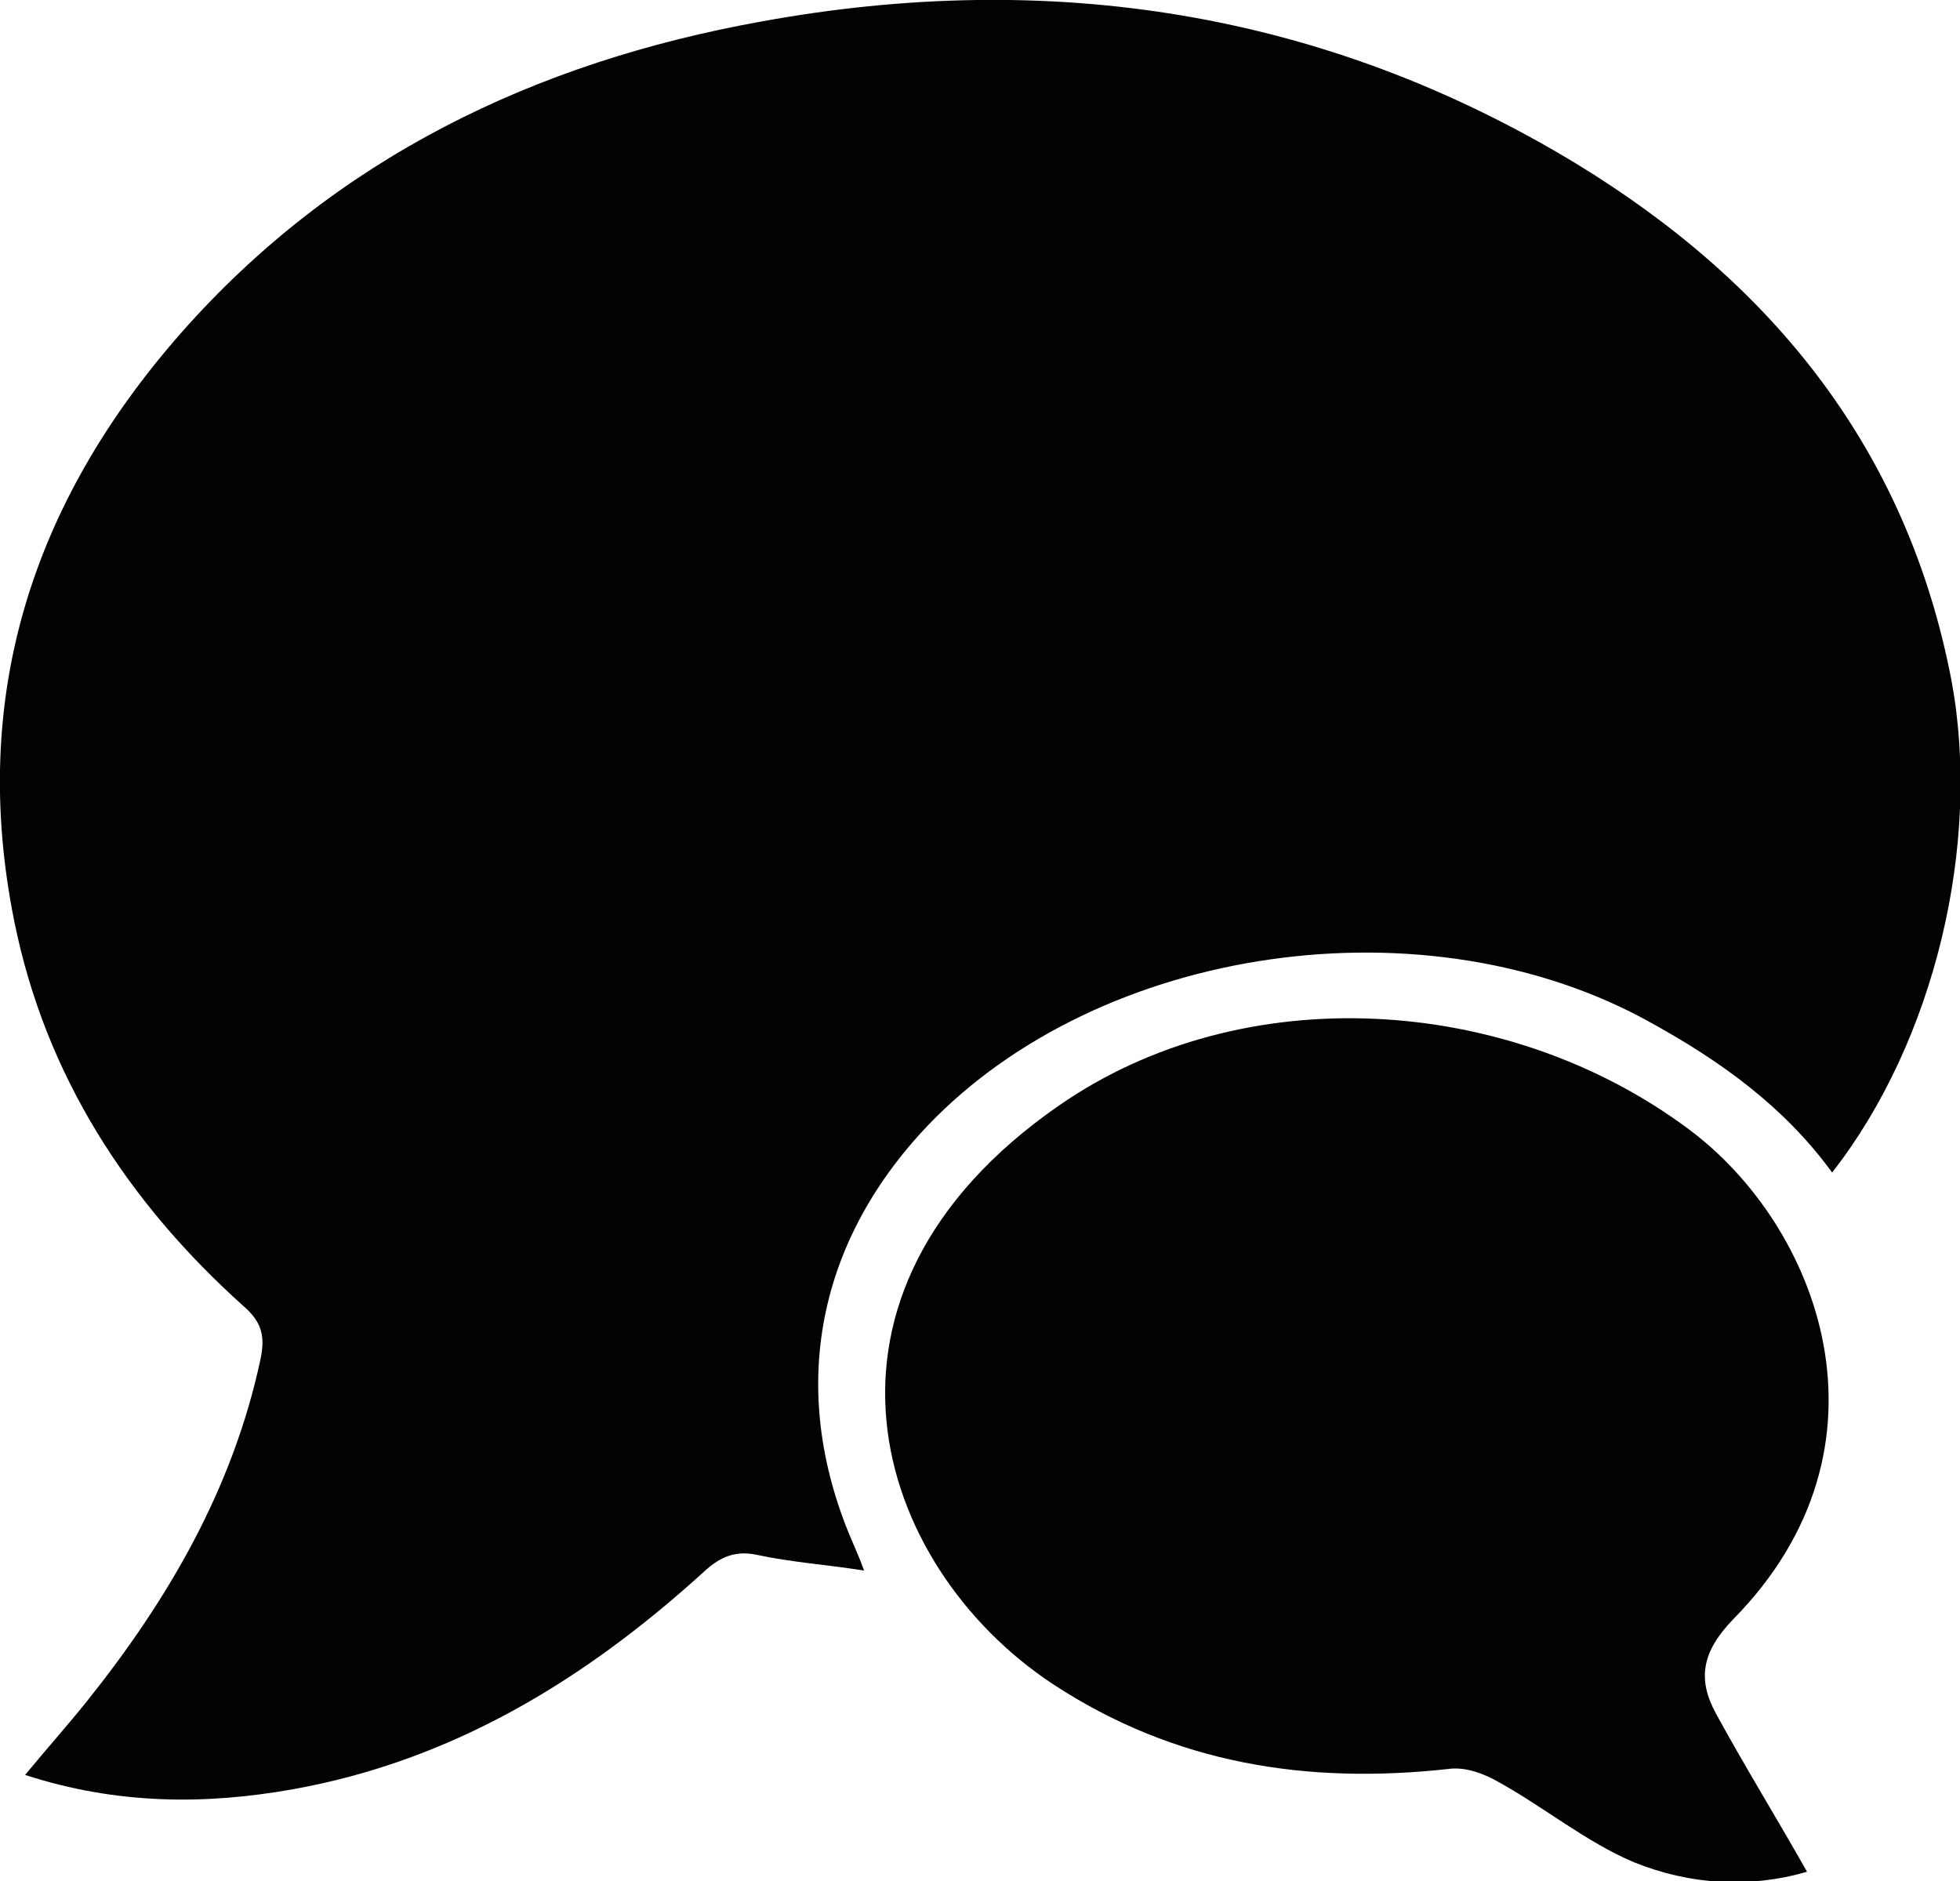
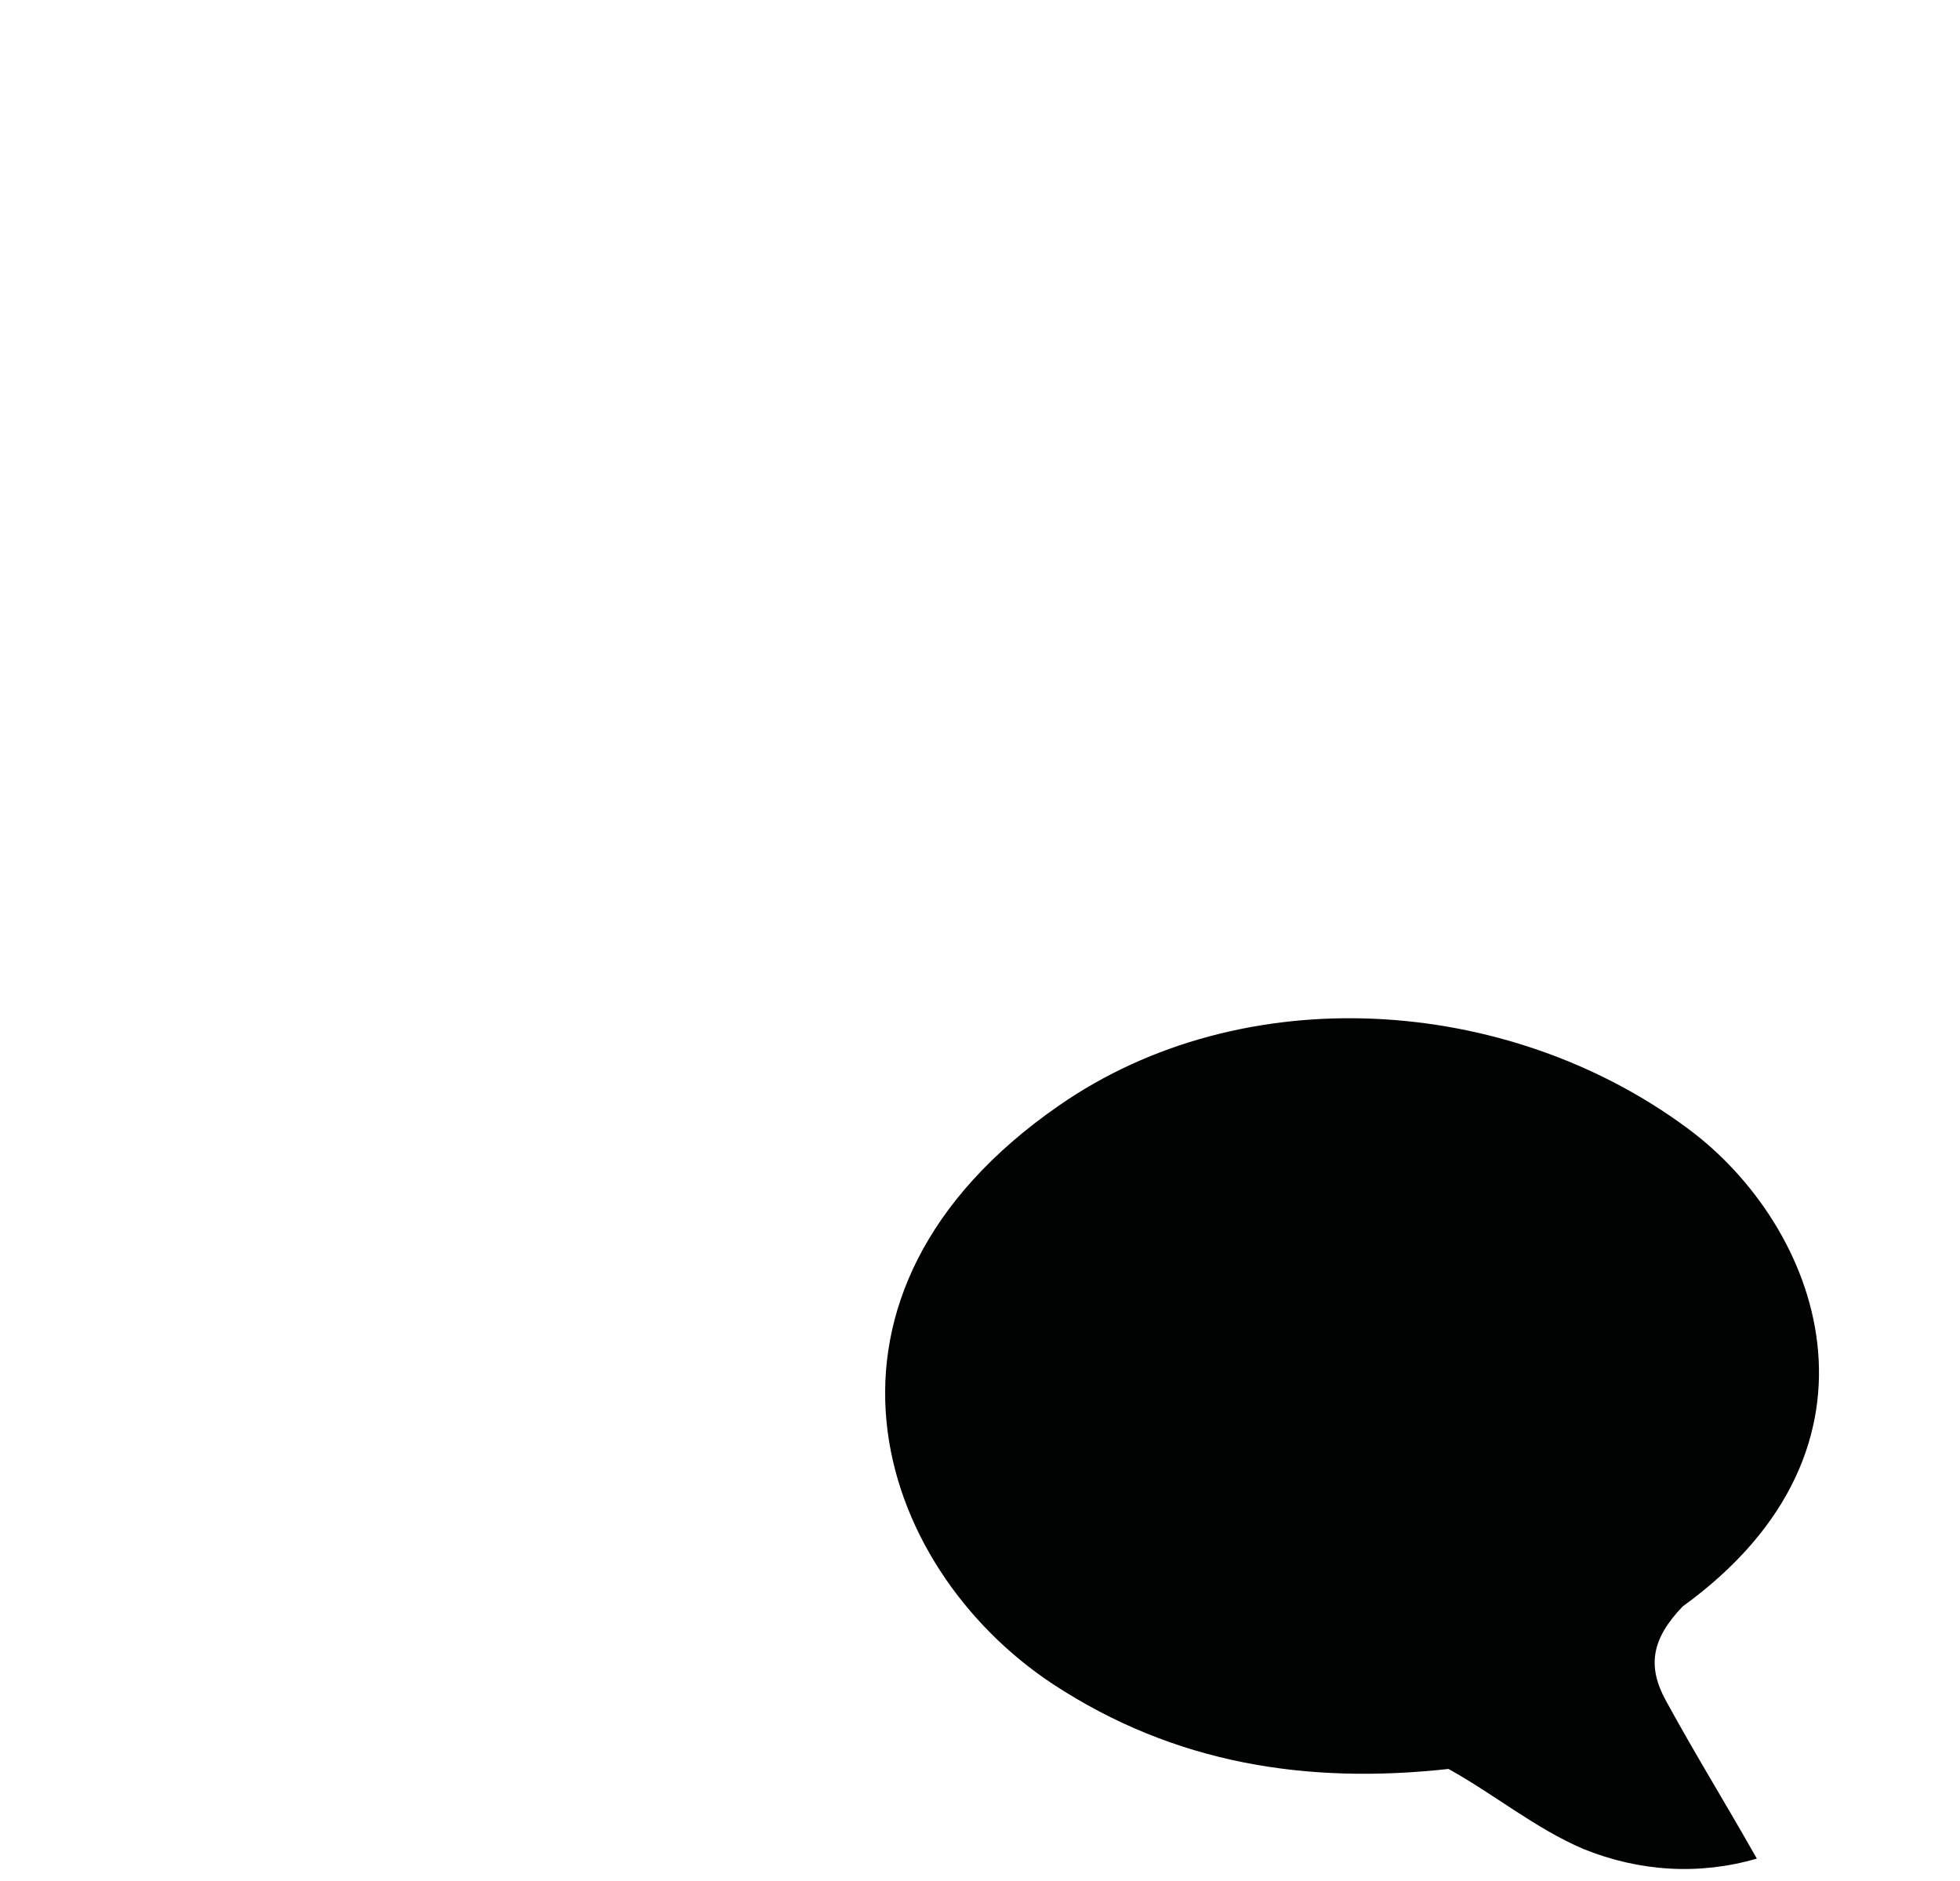
<svg xmlns="http://www.w3.org/2000/svg" version="1.1" id="Livello_1" x="0px" y="0px" viewBox="0 0 164 157.4" style="enable-background:new 0 0 164 157.4;" xml:space="preserve">
  <style type="text/css">
	.st0{fill:#010202;}
</style>
  <g>
-     <path class="st0" d="M163.3,57c-3.7-19.4-15-33.3-31.4-43.3C110.8,0.9,87.8-2.6,63.7,1.8c-18.9,3.4-35.6,11.4-48.5,26   C2.7,42-2.6,58.3,1.2,77.1c2.6,12.9,9.5,23.5,19.2,32.2c1.5,1.3,1.8,2.5,1.4,4.4c-2.3,10.8-7.7,20.1-14.5,28.6   c-1.6,2-3.3,3.9-5.2,6.2c7.7,2.5,15.1,2.5,22.4,1.2c13.4-2.4,24.5-9.2,34.4-18.2c1.4-1.3,2.7-1.8,4.5-1.4c2.8,0.6,5.7,0.8,8.9,1.3   c-0.4-1.1-0.6-1.5-0.8-2c-5.6-12.6-3.4-25.2,6.1-35.2c14.5-15.2,41.9-19.1,60.6-8.6c5.8,3.2,11.1,7,15.1,12.5   C161.9,87.1,165.8,70.6,163.3,57z" />
-     <path class="st0" d="M141.2,94.4c-15.1-11.2-37.2-12.6-52.6-1.9c-22.8,15.8-15.5,38.5-0.5,48.4c10.2,6.7,21.3,8.4,33.1,7.1   c1.4-0.2,3,0.4,4.2,1.1c3.8,2.1,7.3,5,11.3,6.7c4.7,1.9,9.7,2.2,14.5,0.8c-2.6-4.6-5.2-8.8-7.6-13.2c-1.6-2.9-1.2-5.2,1.4-7.9   C159.3,121,152.2,102.5,141.2,94.4z" />
+     <path class="st0" d="M141.2,94.4c-15.1-11.2-37.2-12.6-52.6-1.9c-22.8,15.8-15.5,38.5-0.5,48.4c10.2,6.7,21.3,8.4,33.1,7.1   c3.8,2.1,7.3,5,11.3,6.7c4.7,1.9,9.7,2.2,14.5,0.8c-2.6-4.6-5.2-8.8-7.6-13.2c-1.6-2.9-1.2-5.2,1.4-7.9   C159.3,121,152.2,102.5,141.2,94.4z" />
  </g>
</svg>